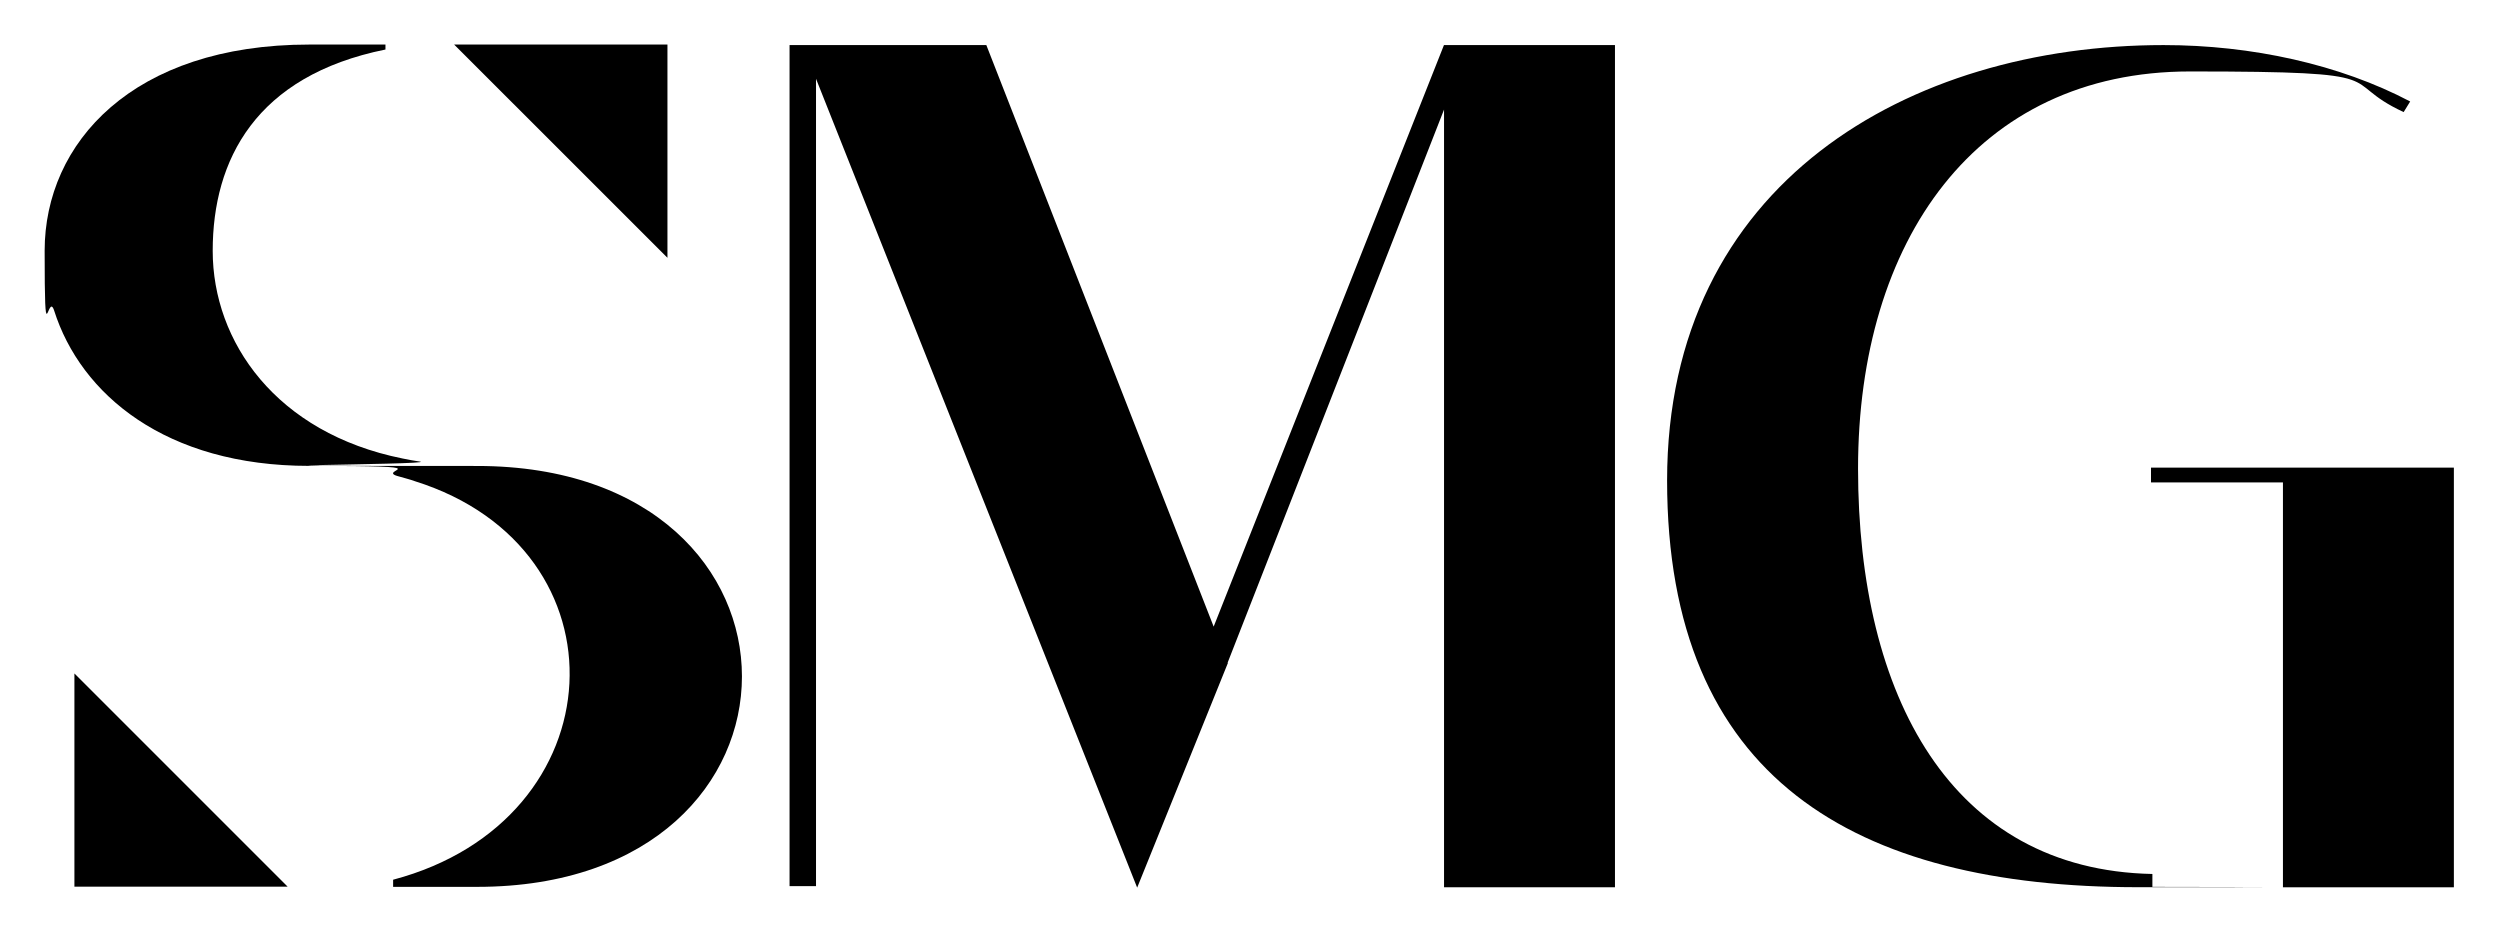
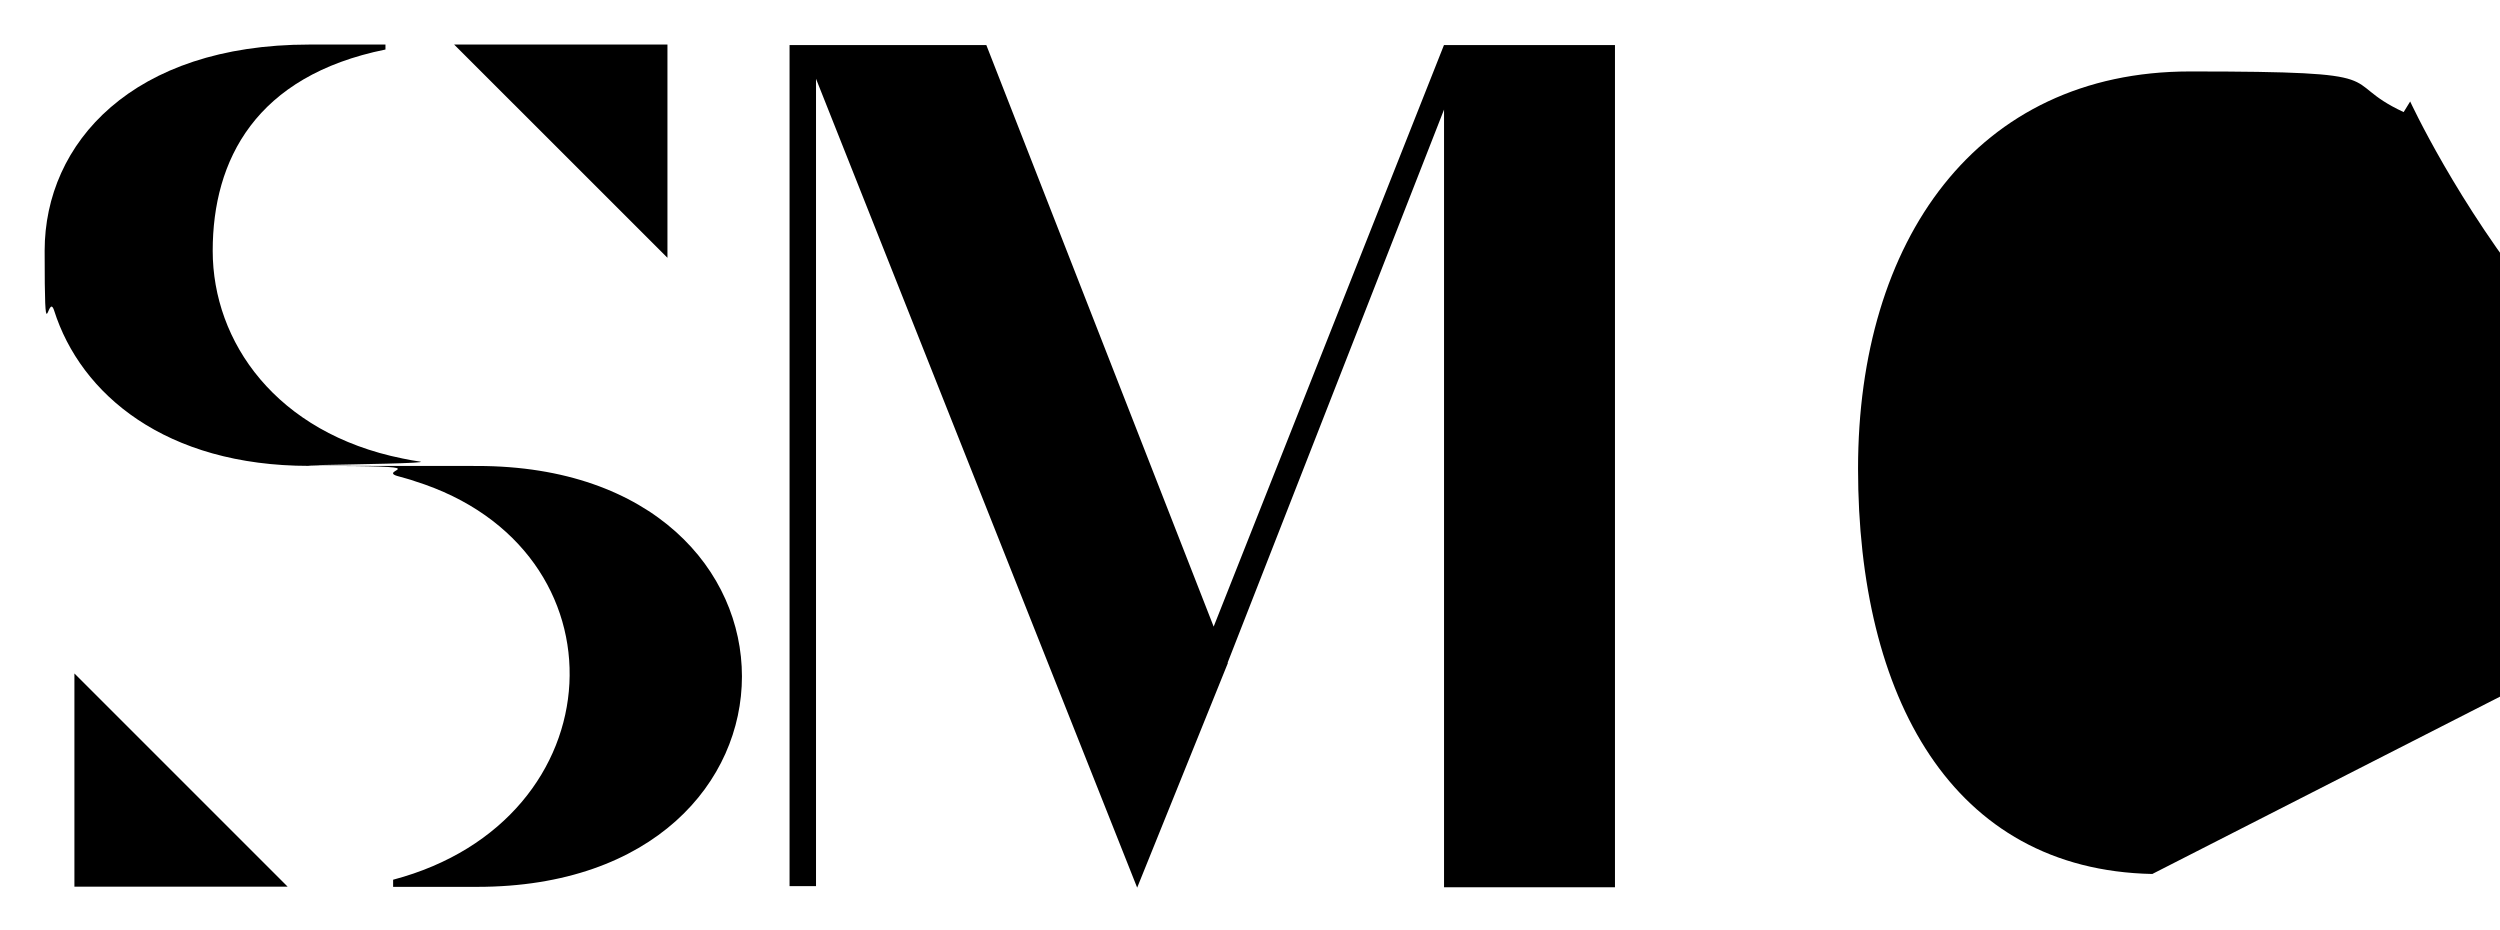
<svg xmlns="http://www.w3.org/2000/svg" id="Place_Your_Art_Here" data-name="Place Your Art Here" version="1.1" viewBox="0 0 2872.5 1068.8">
  <defs>
    <style>
      .cls-1 {
        fill: #000;
        stroke-width: 0px;
      }
    </style>
  </defs>
-   <path class="cls-1" d="M2473,1004.2c-230.8-4.7-338.1-203.9-338.1-465.8s135.8-456.3,381.3-456.3,166.1,9.6,245.6,46.7l7.5-12.2c-80.9-42.6-182.2-64.8-283.3-64.8-291.8,0-570.5,158.1-570.5,500.3s215.2,467.3,541.6,467.3,10.6-.3,16-.4v-14.8Z" />
-   <polygon class="cls-1" points="2471.5 537.3 2471.5 554.3 2623.1 554.3 2623.1 1019.5 2819.5 1019.5 2819.5 537.3 2471.5 537.3" />
+   <path class="cls-1" d="M2473,1004.2c-230.8-4.7-338.1-203.9-338.1-465.8s135.8-456.3,381.3-456.3,166.1,9.6,245.6,46.7l7.5-12.2s215.2,467.3,541.6,467.3,10.6-.3,16-.4v-14.8Z" />
  <polygon class="cls-1" points="1659.1 51.8 1394.5 720 1133.3 51.8 937.6 51.8 922.4 51.8 907.2 51.8 907.2 1018.2 937.6 1018.2 937.6 90.5 1306.6 1019.9 1410.8 761.9 1410.6 761.3 1659.2 125.9 1659.2 1019.5 1855.6 1019.5 1855.6 51.8 1659.1 51.8" />
  <path class="cls-1" d="M442.9,51.2h-87.7c-202.6,0-303.9,113-303.9,236.9s3.4,46.4,10.8,68.4c30.6,96.8,128.4,178.8,293.1,178.8s72.4,4.5,103.4,12.2c6,1.8,12.1,3.2,18.1,5.4,248.2,77.8,233.6,389.4-25,457.9v8.2h96.6c405.6,0,405.6-483.6,0-483.6s-45.3-1.3-65.5-5c-6.9-.9-13.8-2.3-20.3-3.6-145.3-29.3-218.1-134.2-218.1-238.6s49.3-201.1,198.5-231.3v-5.6Z" />
  <polygon class="cls-1" points="330.5 1018.8 85.5 773.8 85.5 1018.8 330.5 1018.8" />
  <polygon class="cls-1" points="521.8 51.2 766.9 296.2 766.9 51.2 521.8 51.2" />
</svg>